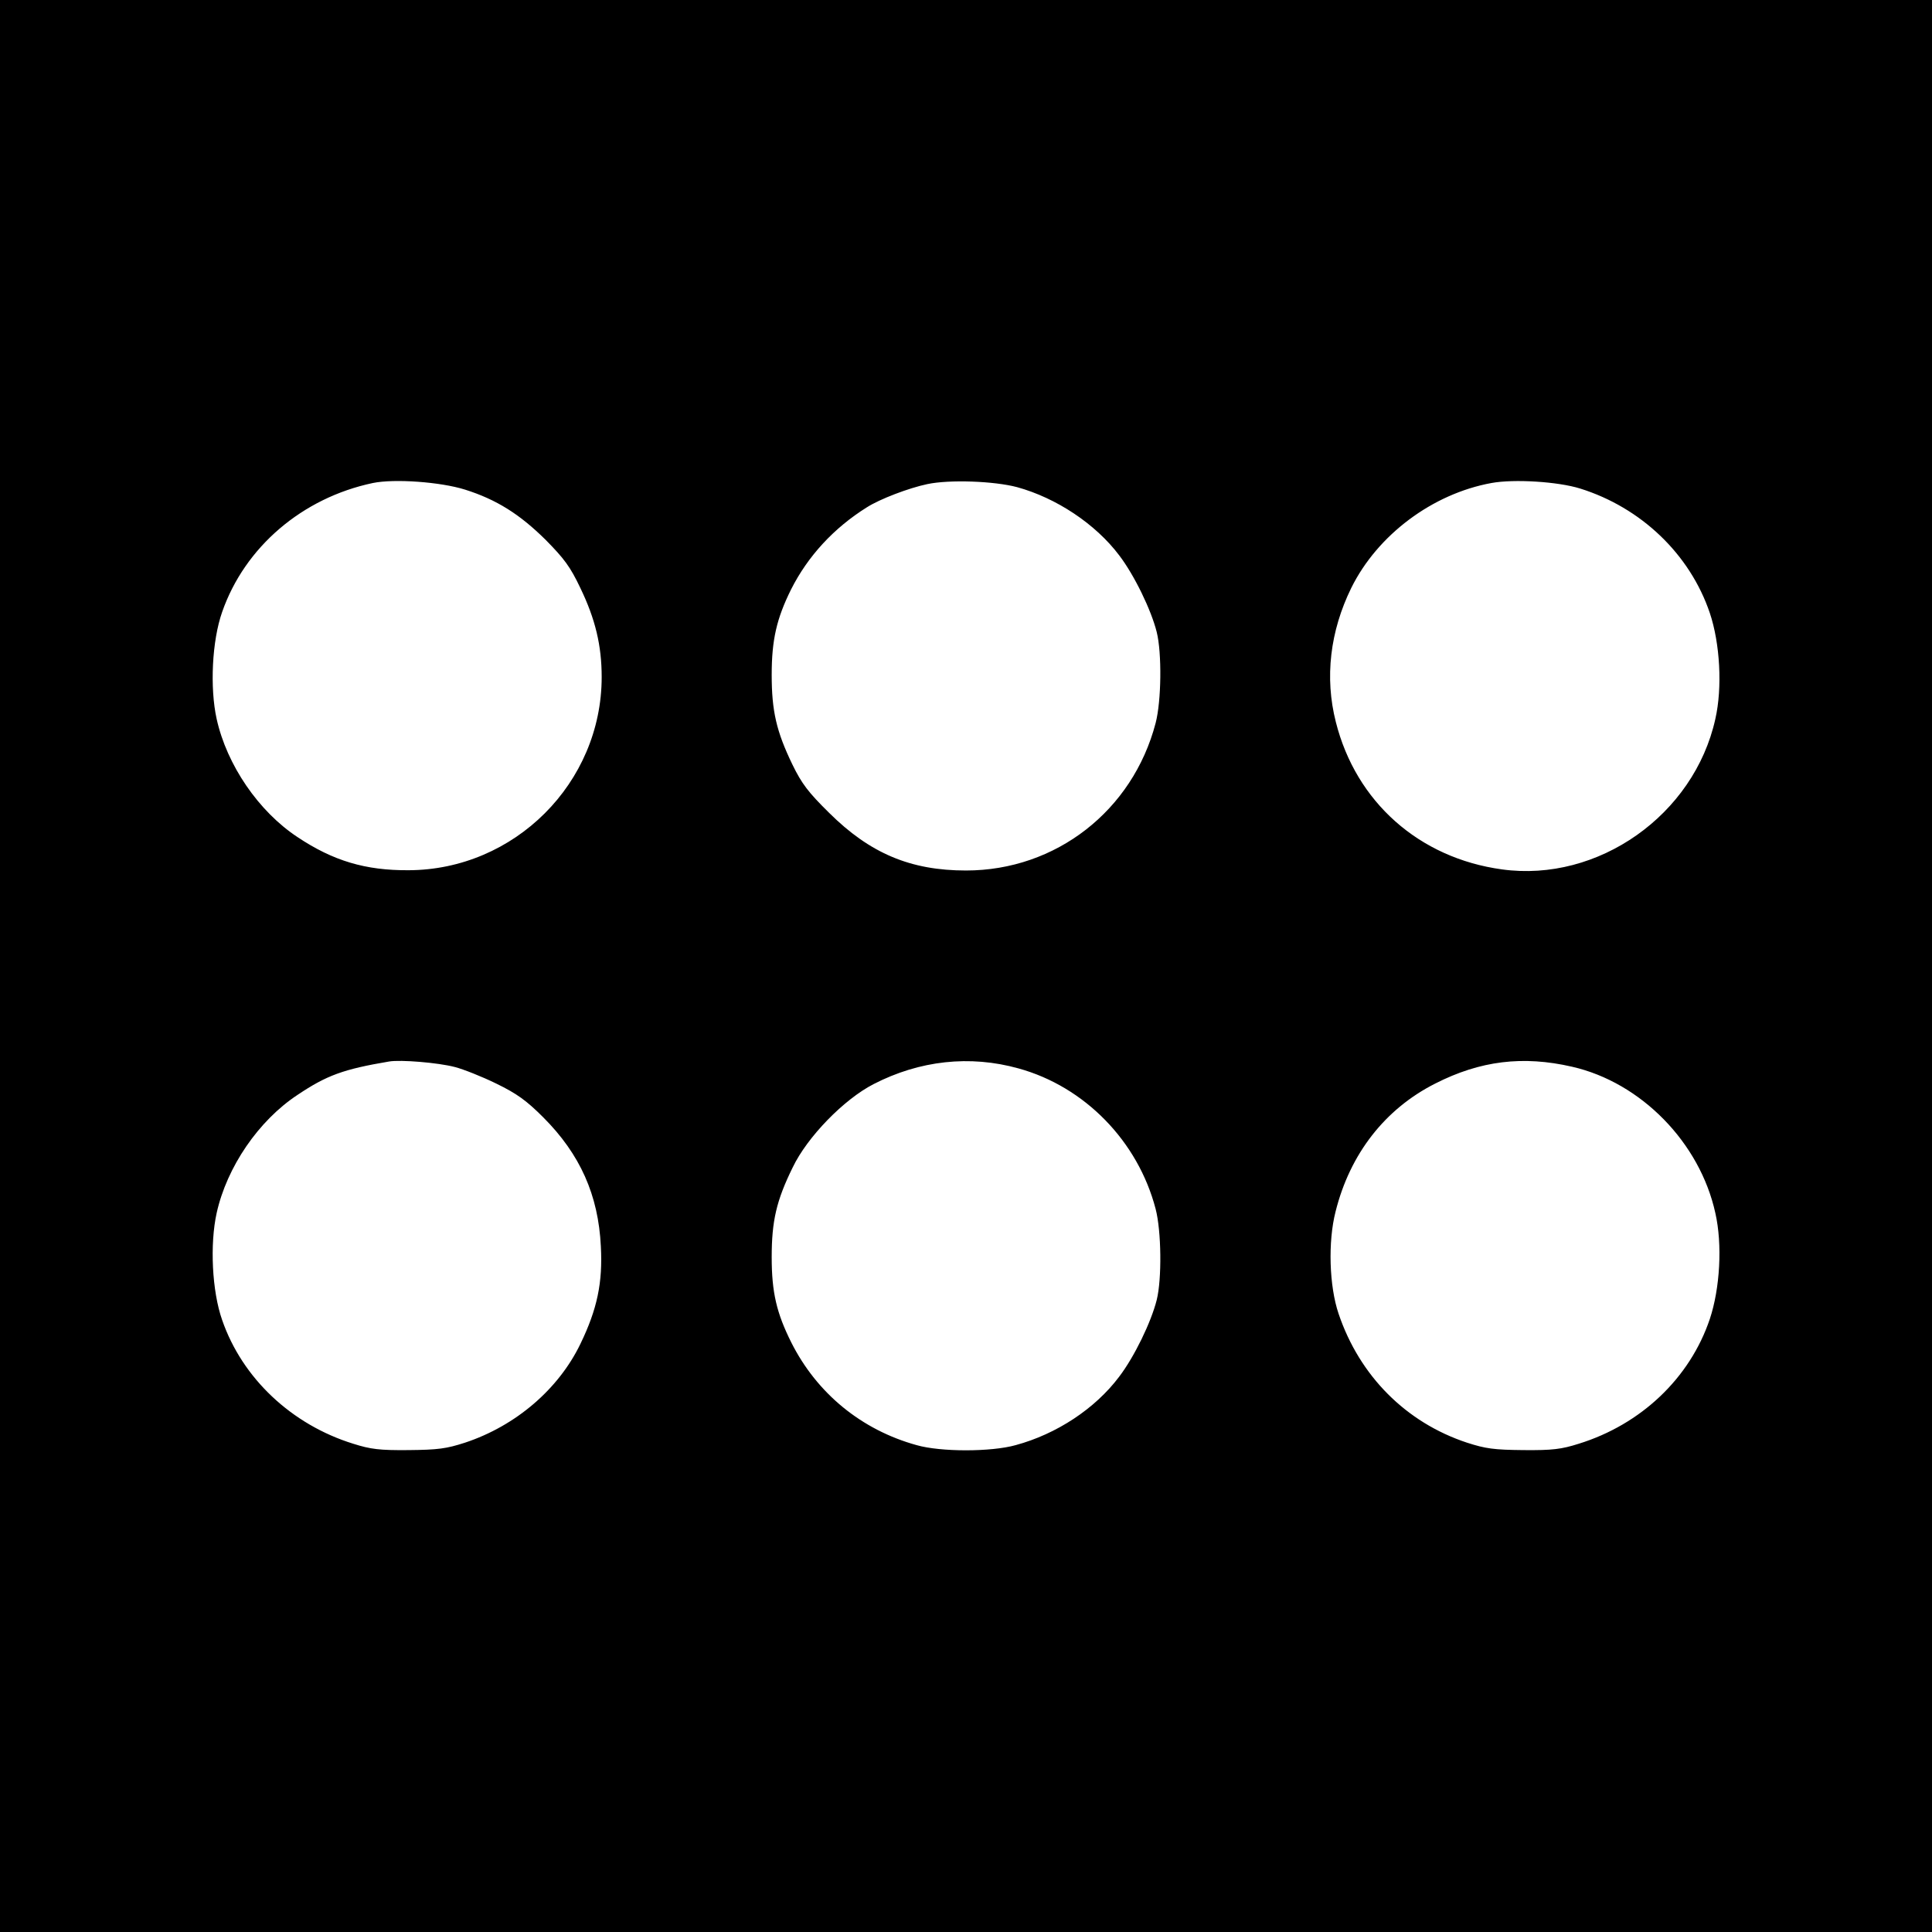
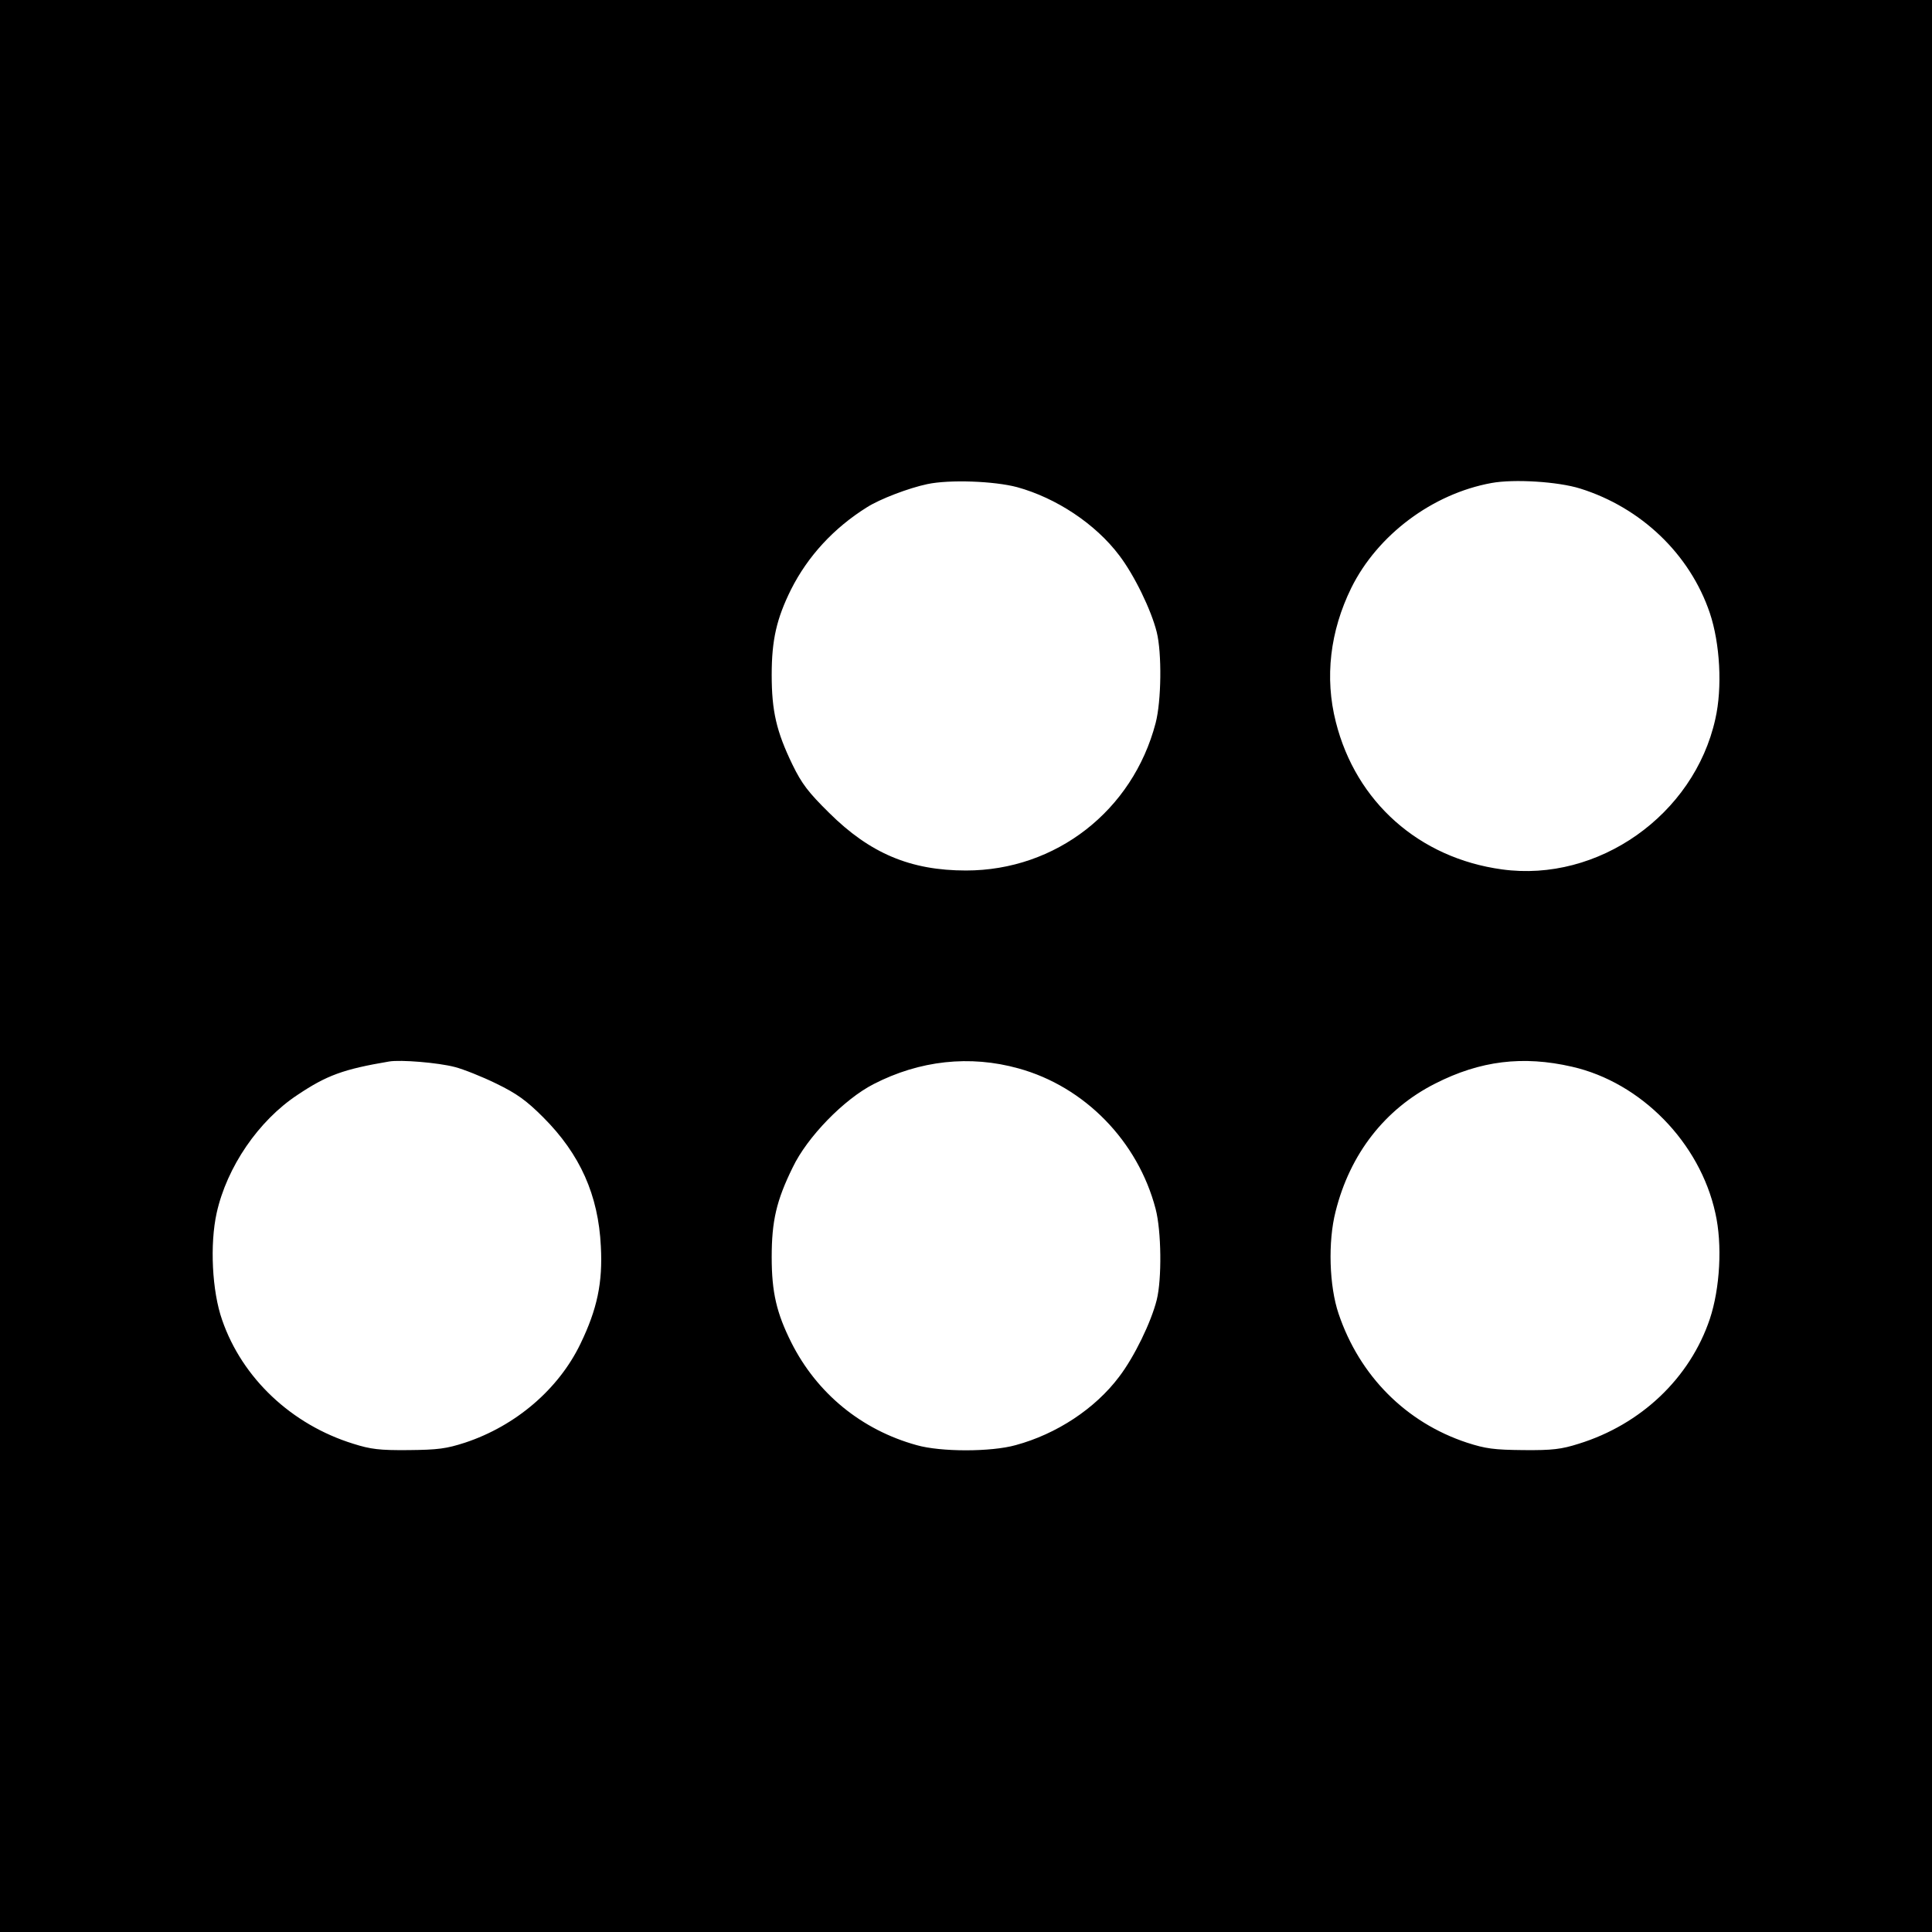
<svg xmlns="http://www.w3.org/2000/svg" version="1.0" width="700pt" height="700pt" viewBox="0 0 700 700" preserveAspectRatio="xMidYMid meet">
  <g transform="translate(0,700) scale(0.1,-0.1)" fill="#000000" stroke="none">
-     <path d="M0 3500 l0 -3500 3500 0 3500 0 0 3500 0 3500 -3500 0 -3500 0 0 -3500z m1685 1726 c114 -36 198 -89 292 -182 67 -68 89 -97 126 -175 54 -112 77 -208 77 -322 0 -384 -316 -699 -700 -700 -156 -1 -273 34 -402 120 -141 93 -256 261 -293 428 -25 113 -17 283 20 388 82 235 290 413 546 467 78 16 245 4 334 -24z m2000 9 c142 -39 284 -133 370 -247 55 -72 116 -198 136 -278 19 -76 17 -250 -4 -330 -83 -317 -361 -534 -687 -534 -201 0 -348 62 -496 209 -75 74 -99 105 -133 175 -58 120 -75 194 -75 325 0 127 18 204 70 309 61 121 155 223 275 298 47 30 152 70 219 84 80 17 242 11 325 -11z m2040 -5 c221 -69 398 -238 470 -451 37 -110 46 -270 20 -384 -77 -348 -425 -593 -773 -545 -300 41 -529 244 -602 534 -41 161 -21 329 56 486 95 192 294 341 508 380 82 15 241 5 321 -20z m-4077 -2096 c31 -8 99 -35 150 -60 74 -36 109 -61 170 -122 134 -134 200 -282 209 -468 7 -131 -13 -227 -74 -353 -79 -164 -234 -297 -418 -358 -68 -22 -98 -26 -205 -27 -104 -1 -137 3 -200 23 -223 69 -402 237 -475 448 -37 105 -45 275 -20 388 37 167 152 335 293 428 106 71 166 93 332 121 41 7 177 -4 238 -20z m2042 -5 c240 -66 433 -264 497 -509 21 -80 23 -254 4 -330 -20 -80 -81 -206 -136 -278 -87 -116 -227 -208 -375 -248 -89 -25 -272 -25 -359 0 -199 55 -361 187 -454 372 -53 106 -71 181 -71 309 0 131 17 205 76 325 53 111 186 247 293 302 167 86 349 106 525 57z m2006 6 c250 -57 463 -275 519 -530 26 -114 17 -273 -20 -384 -72 -214 -249 -382 -475 -452 -63 -20 -96 -24 -200 -23 -107 1 -137 5 -205 27 -221 73 -389 242 -465 467 -34 100 -39 261 -11 370 52 209 179 372 361 464 163 83 318 102 496 61z" />
+     <path d="M0 3500 l0 -3500 3500 0 3500 0 0 3500 0 3500 -3500 0 -3500 0 0 -3500z m1685 1726 z m2000 9 c142 -39 284 -133 370 -247 55 -72 116 -198 136 -278 19 -76 17 -250 -4 -330 -83 -317 -361 -534 -687 -534 -201 0 -348 62 -496 209 -75 74 -99 105 -133 175 -58 120 -75 194 -75 325 0 127 18 204 70 309 61 121 155 223 275 298 47 30 152 70 219 84 80 17 242 11 325 -11z m2040 -5 c221 -69 398 -238 470 -451 37 -110 46 -270 20 -384 -77 -348 -425 -593 -773 -545 -300 41 -529 244 -602 534 -41 161 -21 329 56 486 95 192 294 341 508 380 82 15 241 5 321 -20z m-4077 -2096 c31 -8 99 -35 150 -60 74 -36 109 -61 170 -122 134 -134 200 -282 209 -468 7 -131 -13 -227 -74 -353 -79 -164 -234 -297 -418 -358 -68 -22 -98 -26 -205 -27 -104 -1 -137 3 -200 23 -223 69 -402 237 -475 448 -37 105 -45 275 -20 388 37 167 152 335 293 428 106 71 166 93 332 121 41 7 177 -4 238 -20z m2042 -5 c240 -66 433 -264 497 -509 21 -80 23 -254 4 -330 -20 -80 -81 -206 -136 -278 -87 -116 -227 -208 -375 -248 -89 -25 -272 -25 -359 0 -199 55 -361 187 -454 372 -53 106 -71 181 -71 309 0 131 17 205 76 325 53 111 186 247 293 302 167 86 349 106 525 57z m2006 6 c250 -57 463 -275 519 -530 26 -114 17 -273 -20 -384 -72 -214 -249 -382 -475 -452 -63 -20 -96 -24 -200 -23 -107 1 -137 5 -205 27 -221 73 -389 242 -465 467 -34 100 -39 261 -11 370 52 209 179 372 361 464 163 83 318 102 496 61z" />
  </g>
</svg>